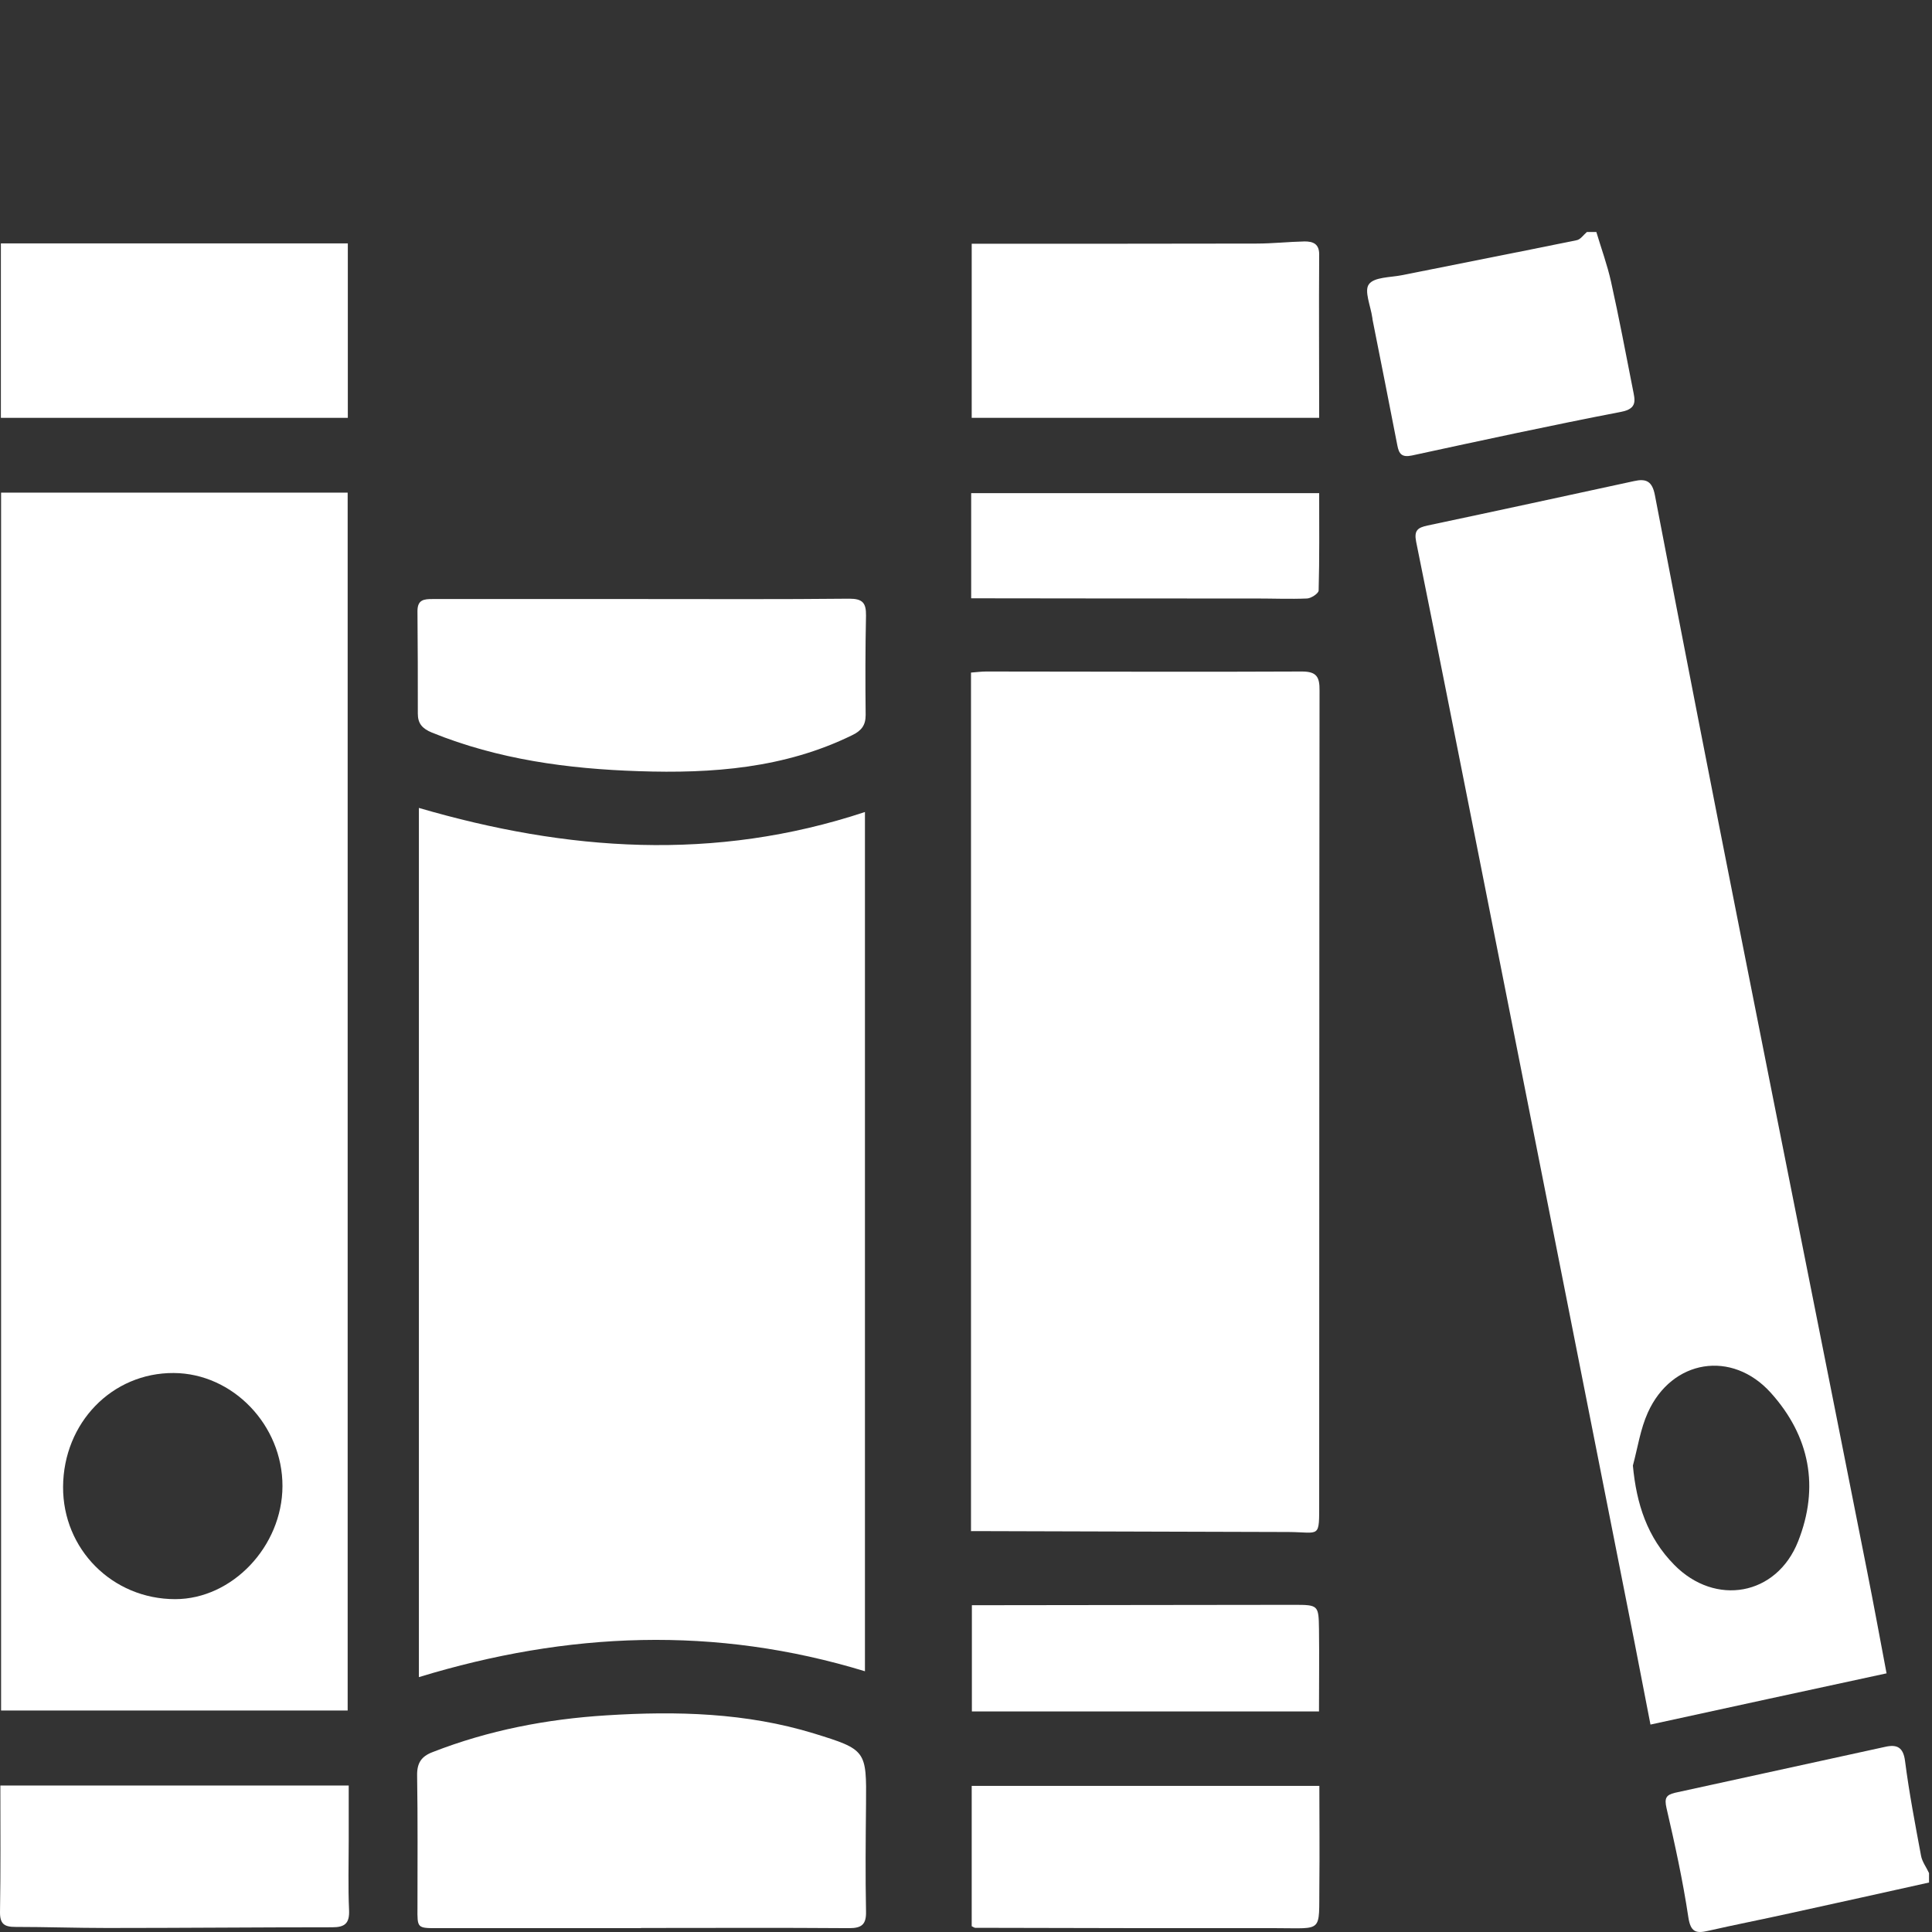
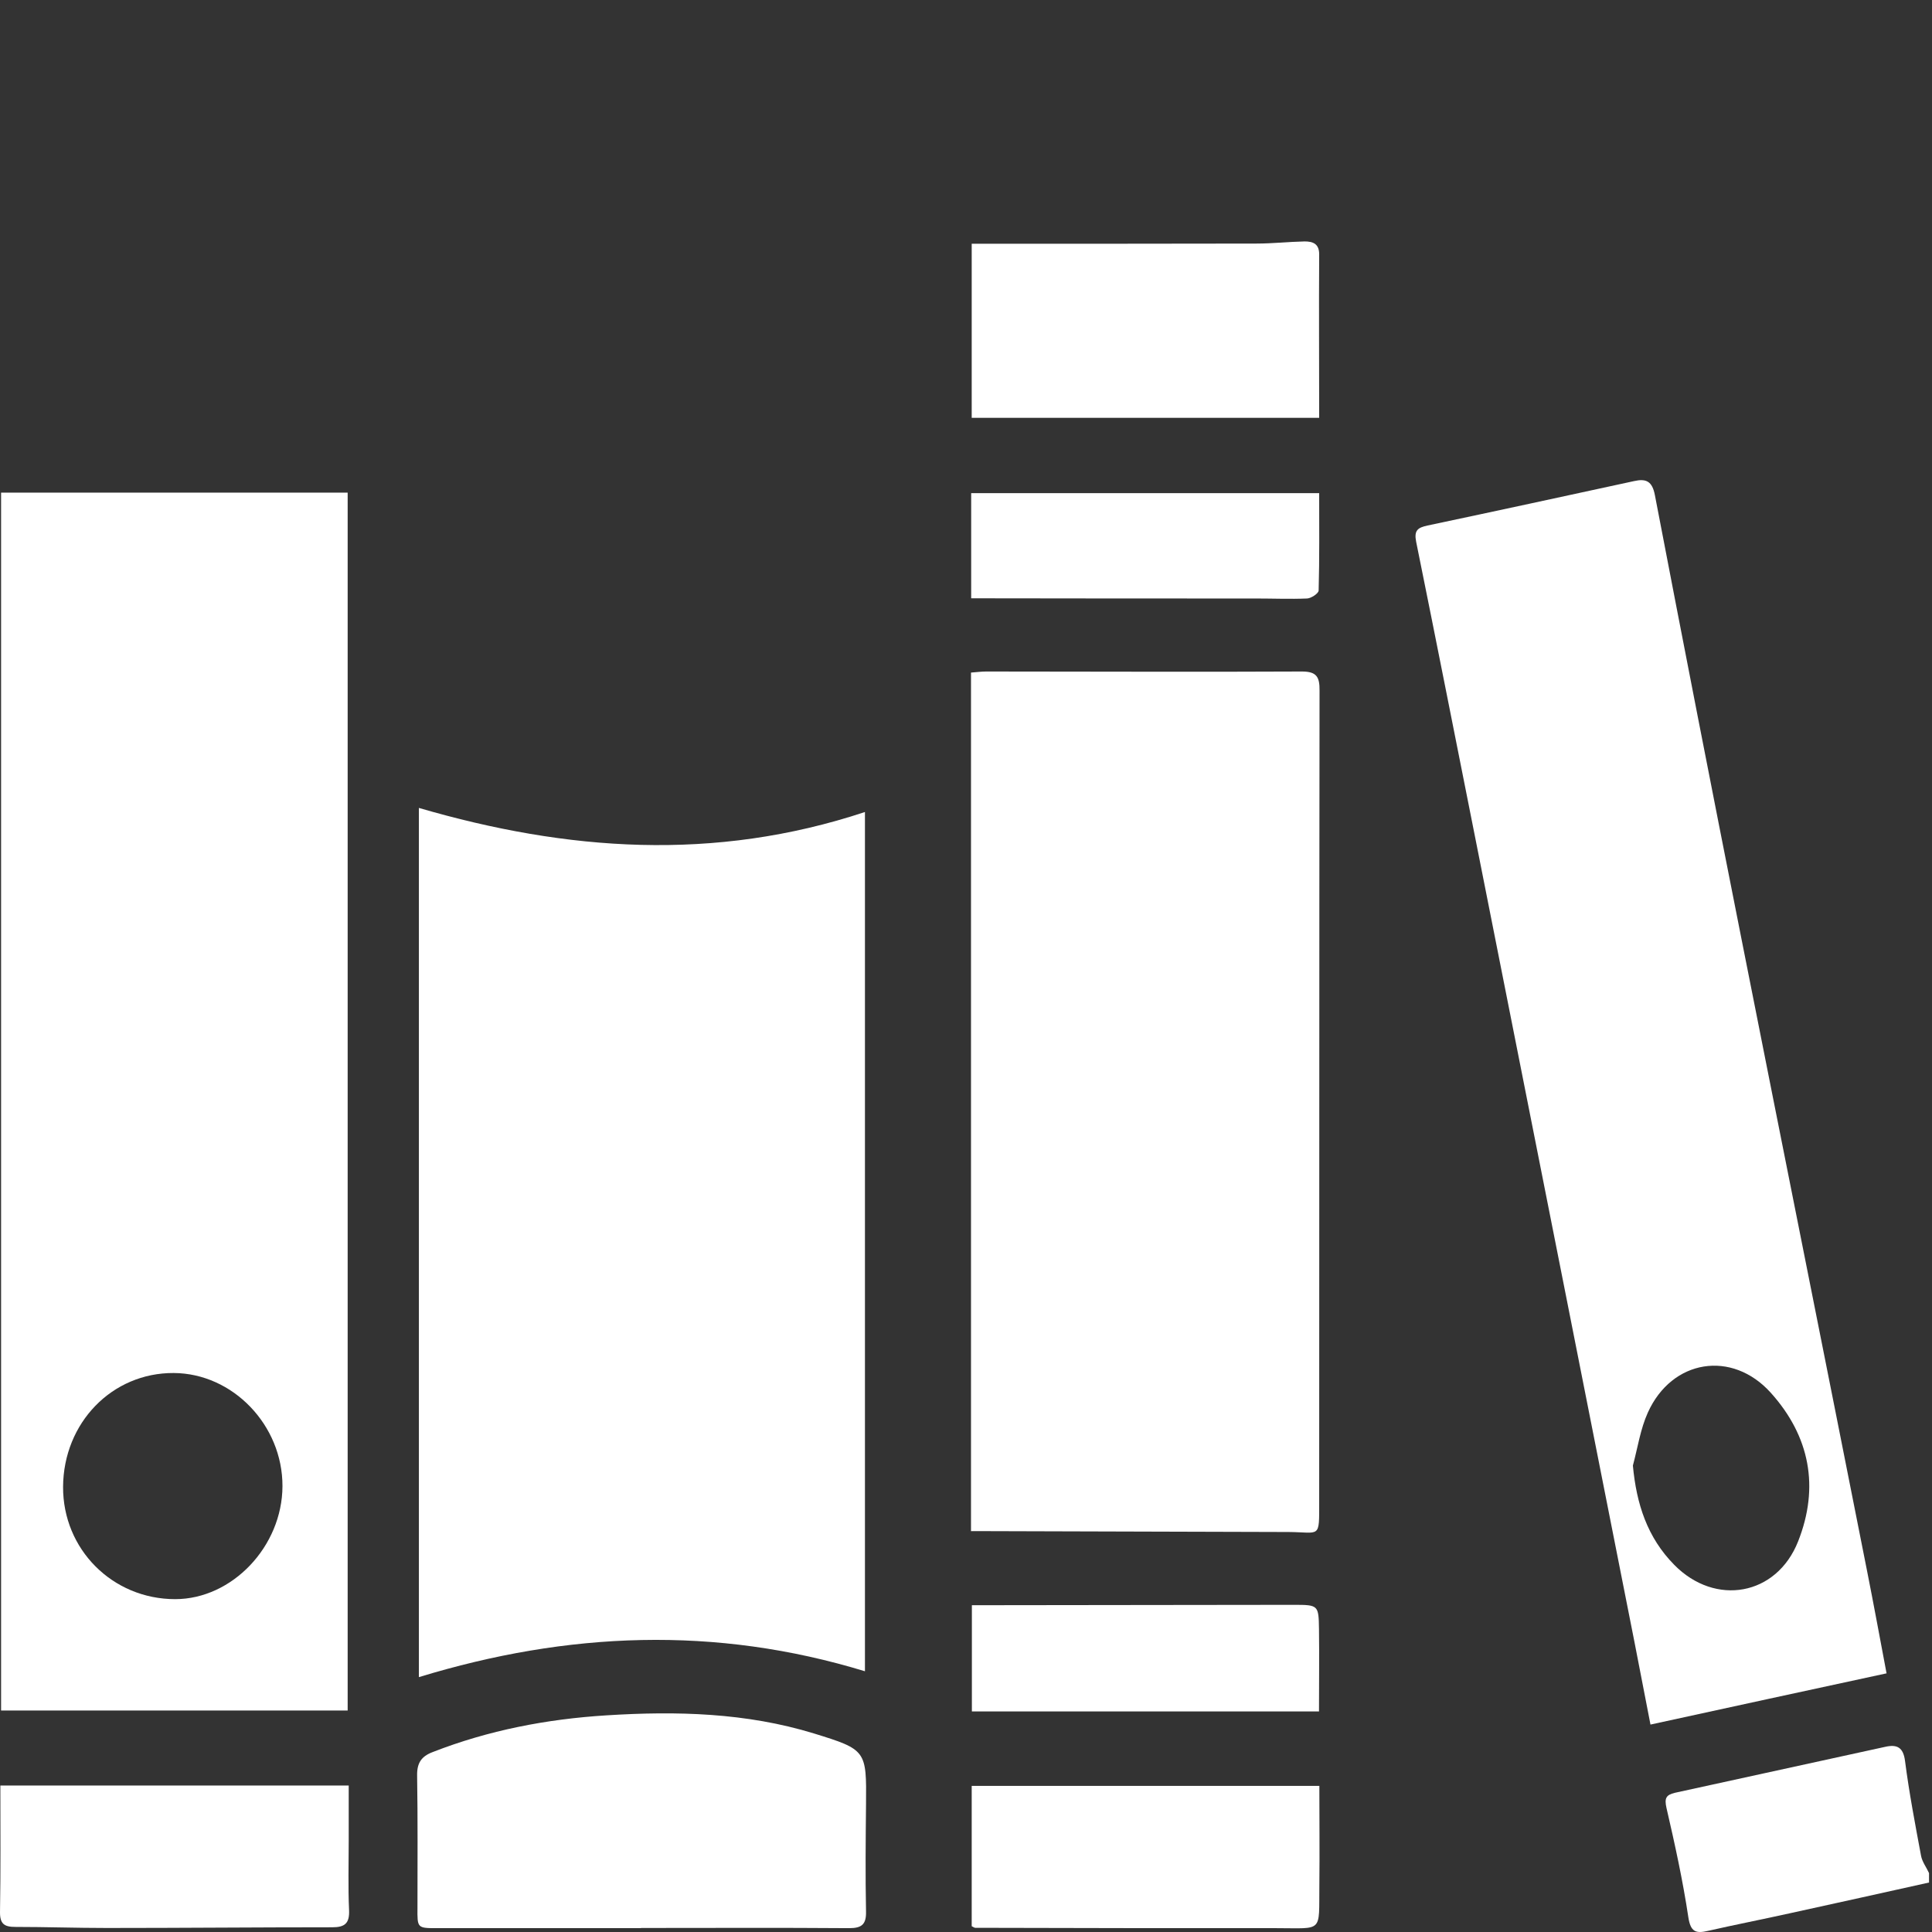
<svg xmlns="http://www.w3.org/2000/svg" width="250" height="250" viewBox="0 0 250 250" fill="none">
  <rect x="0" y="0" width="250" height="250" fill="#333333" stroke="none" />
-   <path d="M206.56 30C207.204 32.161 207.985 34.276 208.468 36.459C209.503 41.103 210.376 45.746 211.296 50.412C211.549 51.723 211.939 52.872 209.801 53.286C200.745 55.033 191.734 56.987 182.7 58.941C181.39 59.216 181.022 58.734 180.815 57.63C179.758 52.182 178.677 46.734 177.597 41.309C177.597 41.241 177.597 41.172 177.574 41.103C177.367 39.608 176.493 37.632 177.137 36.781C177.827 35.839 179.919 35.908 181.413 35.609C188.952 34.092 196.515 32.62 204.032 31.08C204.514 30.988 204.905 30.391 205.342 30.023C205.756 30.023 206.147 30.023 206.56 30.023V30Z" fill="white" />
  <path d="M249.638 243.593C243.638 244.927 237.639 246.26 231.639 247.57C228.122 248.352 224.582 249.041 221.042 249.846C219.456 250.214 218.766 250.03 218.468 248.076C217.755 243.318 216.72 238.605 215.64 233.939C215.364 232.698 215.571 232.261 216.744 231.985C225.823 230.008 234.903 228.008 243.983 226.031C245.454 225.71 246.282 226.077 246.511 227.87C247.04 231.985 247.822 236.054 248.58 240.122C248.718 240.904 249.27 241.617 249.615 242.375V243.57L249.638 243.593Z" fill="white" />
  <path d="M0.14 221.342V63.744H44.987V221.342H0.14ZM8.162 192.379C8.116 200.47 14.552 206.929 22.667 206.929C30.046 206.929 36.528 200.102 36.551 192.31C36.574 184.425 30.137 177.713 22.483 177.667C14.507 177.621 8.208 184.103 8.162 192.402V192.379Z" fill="white" />
  <path d="M111.924 105.051V216.261C92.569 210.354 73.467 211.135 54.204 217.02V104.545C73.352 110.131 92.431 111.533 111.924 105.074V105.051Z" fill="white" />
  <path d="M125.647 198.172V87.031C126.337 86.984 126.981 86.893 127.624 86.893C141.233 86.893 154.864 86.962 168.472 86.893C170.38 86.893 170.771 87.605 170.748 89.375C170.702 124.361 170.725 159.347 170.702 194.333C170.702 199.184 170.863 198.264 166.725 198.241C153.439 198.195 140.152 198.172 126.889 198.126C126.567 198.126 126.245 198.126 125.67 198.126L125.647 198.172Z" fill="white" />
  <path d="M244.075 216.539C233.868 218.745 223.869 220.906 213.571 223.159C212.858 219.527 212.192 216.01 211.502 212.493C208.468 197.184 205.457 181.897 202.422 166.588C198.63 147.486 194.86 128.384 191.067 109.282C188.469 96.225 185.895 83.146 183.251 70.112C182.953 68.618 183.458 68.273 184.745 67.997C193.664 66.112 202.56 64.182 211.456 62.251C212.996 61.906 213.801 62.251 214.146 64.09C217.801 83.146 221.524 102.202 225.294 121.235C230.696 148.543 236.167 175.829 241.569 203.137C242.443 207.528 243.247 211.918 244.121 216.539H244.075ZM211.295 189.644C211.755 194.609 213.157 198.954 216.651 202.494C221.961 207.896 229.892 206.493 232.673 199.459C235.455 192.425 234.19 185.851 229.156 180.242C224.122 174.634 216.329 175.898 213.226 182.794C212.261 184.932 211.916 187.345 211.295 189.644Z" fill="white" />
  <path d="M82.939 249.503C74.158 249.503 65.377 249.503 56.596 249.503C53.975 249.503 53.998 249.503 54.021 246.814C54.021 241.113 54.067 235.436 53.975 229.735C53.952 228.126 54.527 227.275 55.975 226.723C63.216 223.896 70.733 222.448 78.479 221.965C87.559 221.391 96.547 221.62 105.328 224.31C112.109 226.402 112.132 226.517 112.063 233.459C112.017 238.079 111.971 242.699 112.063 247.32C112.109 249.021 111.512 249.503 109.879 249.503C100.892 249.435 91.927 249.48 82.939 249.48C82.939 249.48 82.939 249.481 82.939 249.503Z" fill="white" />
-   <path d="M83.121 77.516C92.04 77.516 100.959 77.562 109.901 77.47C111.625 77.47 112.084 78.021 112.061 79.653C111.969 83.952 111.97 88.228 112.015 92.526C112.015 93.859 111.464 94.549 110.291 95.124C101.533 99.422 92.155 100.112 82.638 99.79C73.489 99.491 64.478 98.273 55.904 94.802C54.617 94.273 54.066 93.606 54.066 92.342C54.066 87.929 54.066 83.492 54.02 79.079C54.02 77.585 54.87 77.516 55.973 77.516C65.03 77.516 74.087 77.516 83.144 77.516H83.121Z" fill="white" />
-   <path d="M0.114 54.068V31.495H45.008V54.068H0.114Z" fill="white" />
-   <path d="M125.738 54.067V31.54C126.957 31.54 128.06 31.54 129.186 31.54C140.312 31.54 151.461 31.54 162.586 31.517C164.655 31.517 166.724 31.287 168.816 31.241C169.896 31.241 170.724 31.54 170.701 32.965C170.655 39.93 170.701 46.895 170.701 54.067H125.761H125.738Z" fill="white" />
+   <path d="M125.738 54.067V31.54C126.957 31.54 128.06 31.54 129.186 31.54C140.312 31.54 151.461 31.54 162.586 31.517C164.655 31.517 166.724 31.287 168.816 31.241C169.896 31.241 170.724 31.54 170.701 32.965C170.655 39.93 170.701 46.895 170.701 54.067H125.761H125.738" fill="white" />
  <path d="M125.738 249.25V231.091H170.724C170.724 235.481 170.77 239.734 170.724 244.009C170.655 250.147 171.275 249.503 165.207 249.503C152.196 249.503 139.209 249.503 126.198 249.457C126.083 249.457 125.968 249.365 125.738 249.25Z" fill="white" />
  <path d="M0.047 231.045H45.124C45.124 233.505 45.124 235.826 45.124 238.148C45.124 241.159 45.032 244.193 45.17 247.182C45.239 248.883 44.618 249.389 43.009 249.389C33.286 249.389 23.562 249.48 13.839 249.48C9.885 249.48 5.931 249.343 1.978 249.343C0.552 249.343 -0.022 248.952 0.001 247.389C0.093 242.033 0.047 236.677 0.047 230.999V231.045Z" fill="white" />
  <path d="M125.67 77.399V63.813H170.701C170.701 68.043 170.747 72.227 170.632 76.41C170.632 76.778 169.667 77.422 169.138 77.445C166.931 77.537 164.725 77.445 162.495 77.445C150.817 77.445 139.163 77.445 127.486 77.422C126.957 77.422 126.428 77.422 125.693 77.422L125.67 77.399Z" fill="white" />
  <path d="M170.7 221.457H125.761V207.711C126.864 207.711 128.036 207.711 129.209 207.711C141.944 207.711 154.701 207.665 167.436 207.665C170.608 207.665 170.631 207.711 170.677 210.837C170.723 214.308 170.677 217.779 170.677 221.48L170.7 221.457Z" fill="white" />
</svg>